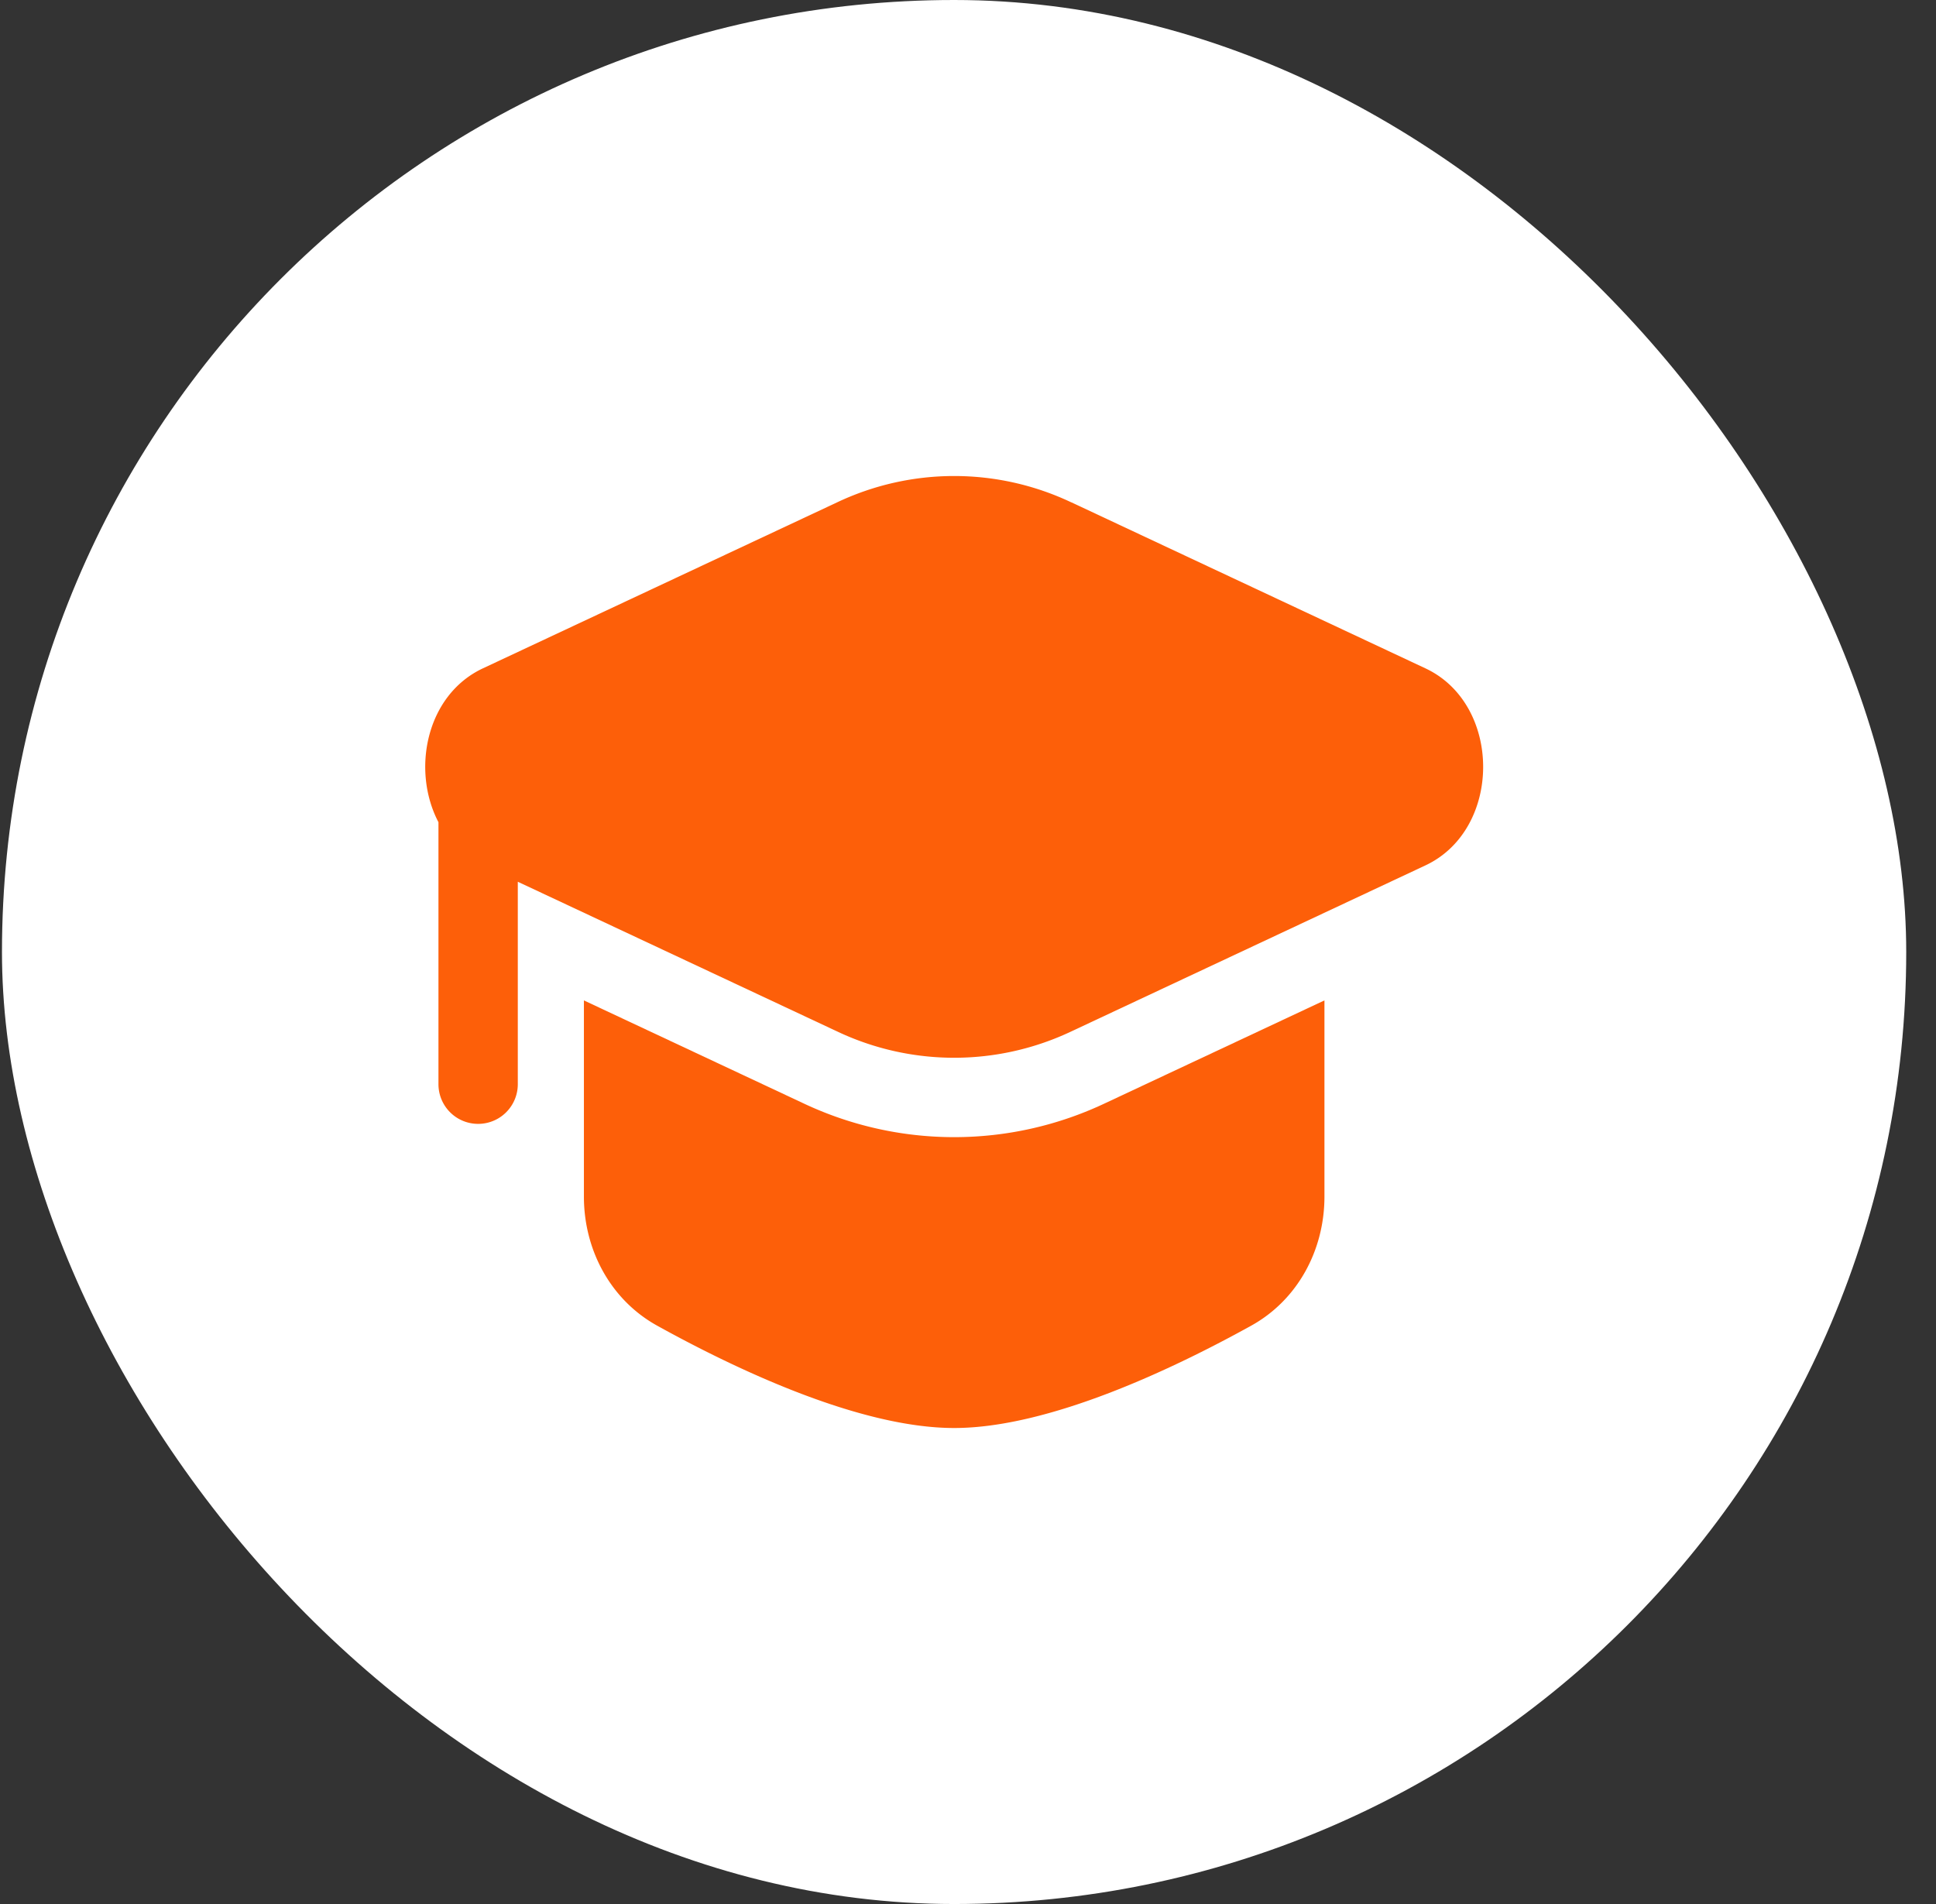
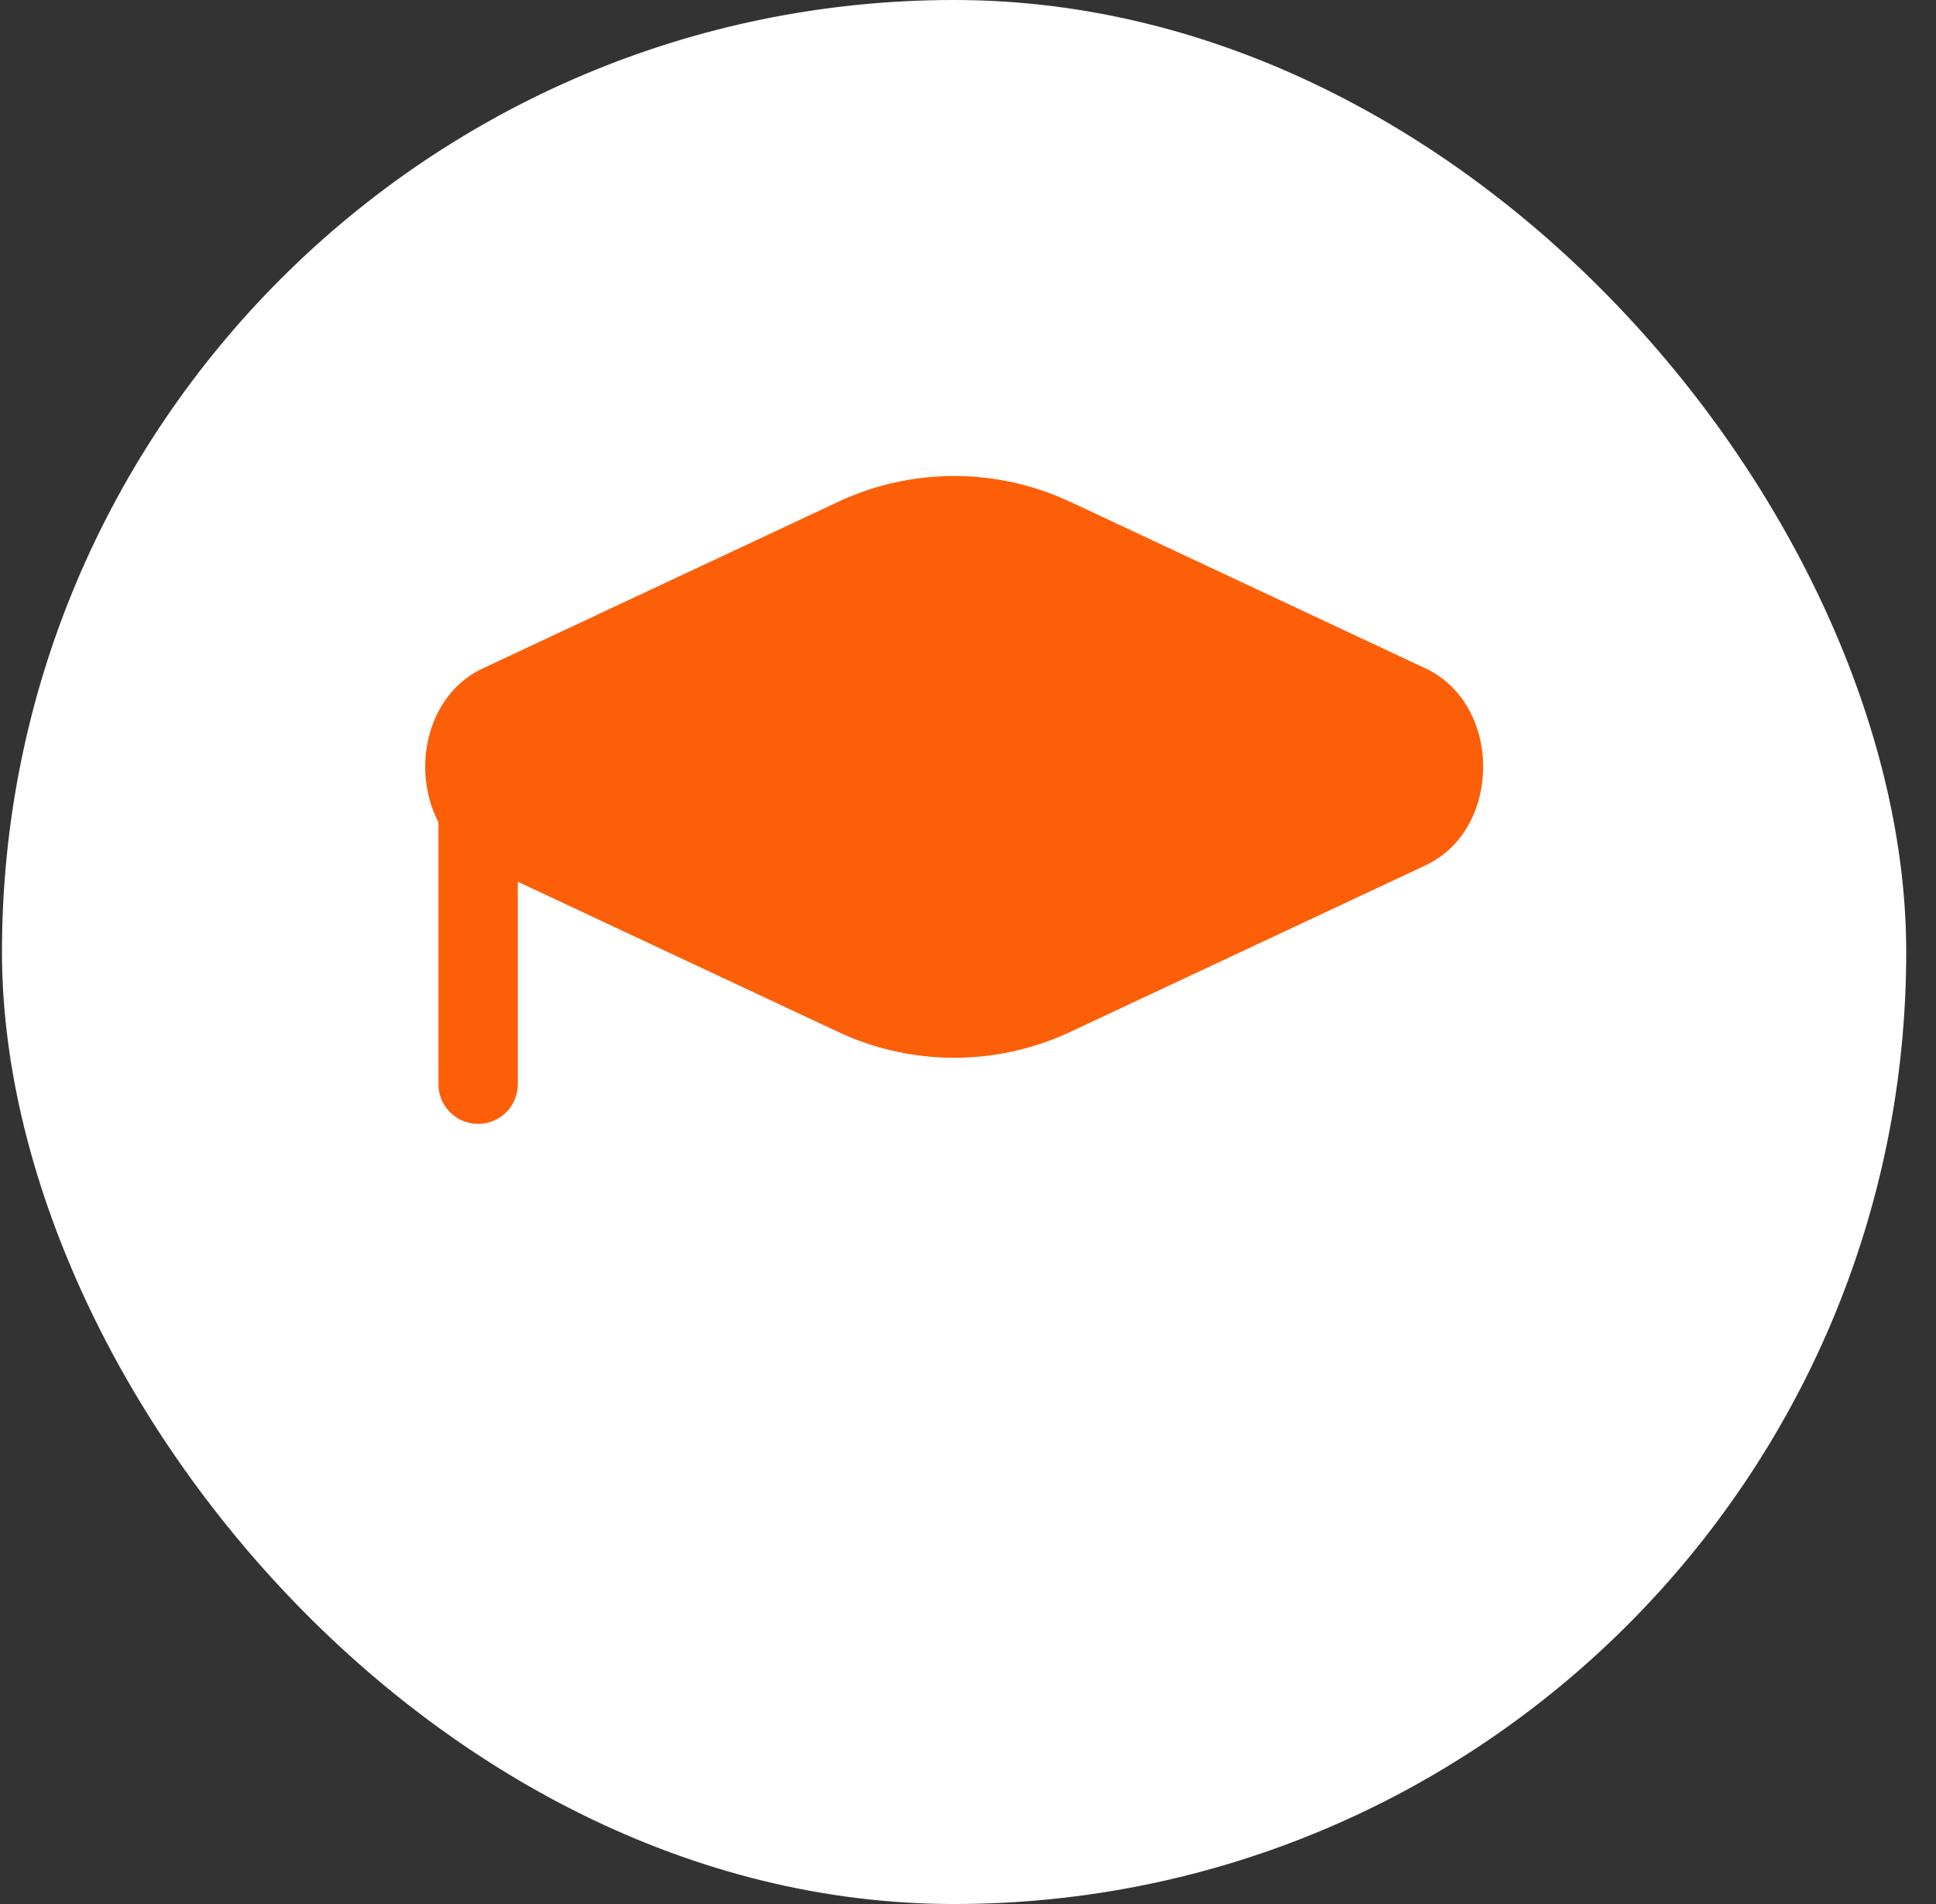
<svg xmlns="http://www.w3.org/2000/svg" width="61" height="60" fill="none">
  <rect width="100%" height="100%" fill="#333333" stroke="none" />
  <rect width="60" height="60" x=".062" fill="#fff" rx="30" />
  <path fill="#FD5F09" d="M33.76 15.833a8.616 8.616 0 0 0-7.39 0L15.218 21.06c-1.794.84-2.261 3.212-1.403 4.85v8.256a1.25 1.25 0 0 0 2.5 0v-6.38L26.37 32.5a8.616 8.616 0 0 0 7.39 0l11.152-5.229c2.426-1.137 2.426-5.074 0-6.21l-11.152-5.23Z" />
-   <path fill="#FD5F09" d="M18.398 31.525v6.184c0 1.68.84 3.253 2.31 4.067C23.154 43.13 27.071 45 30.064 45c2.993 0 6.91-1.869 9.358-3.224 1.47-.814 2.309-2.387 2.309-4.067v-6.184l-6.91 3.24a11.116 11.116 0 0 1-9.514 0l-6.91-3.24Z" />
</svg>